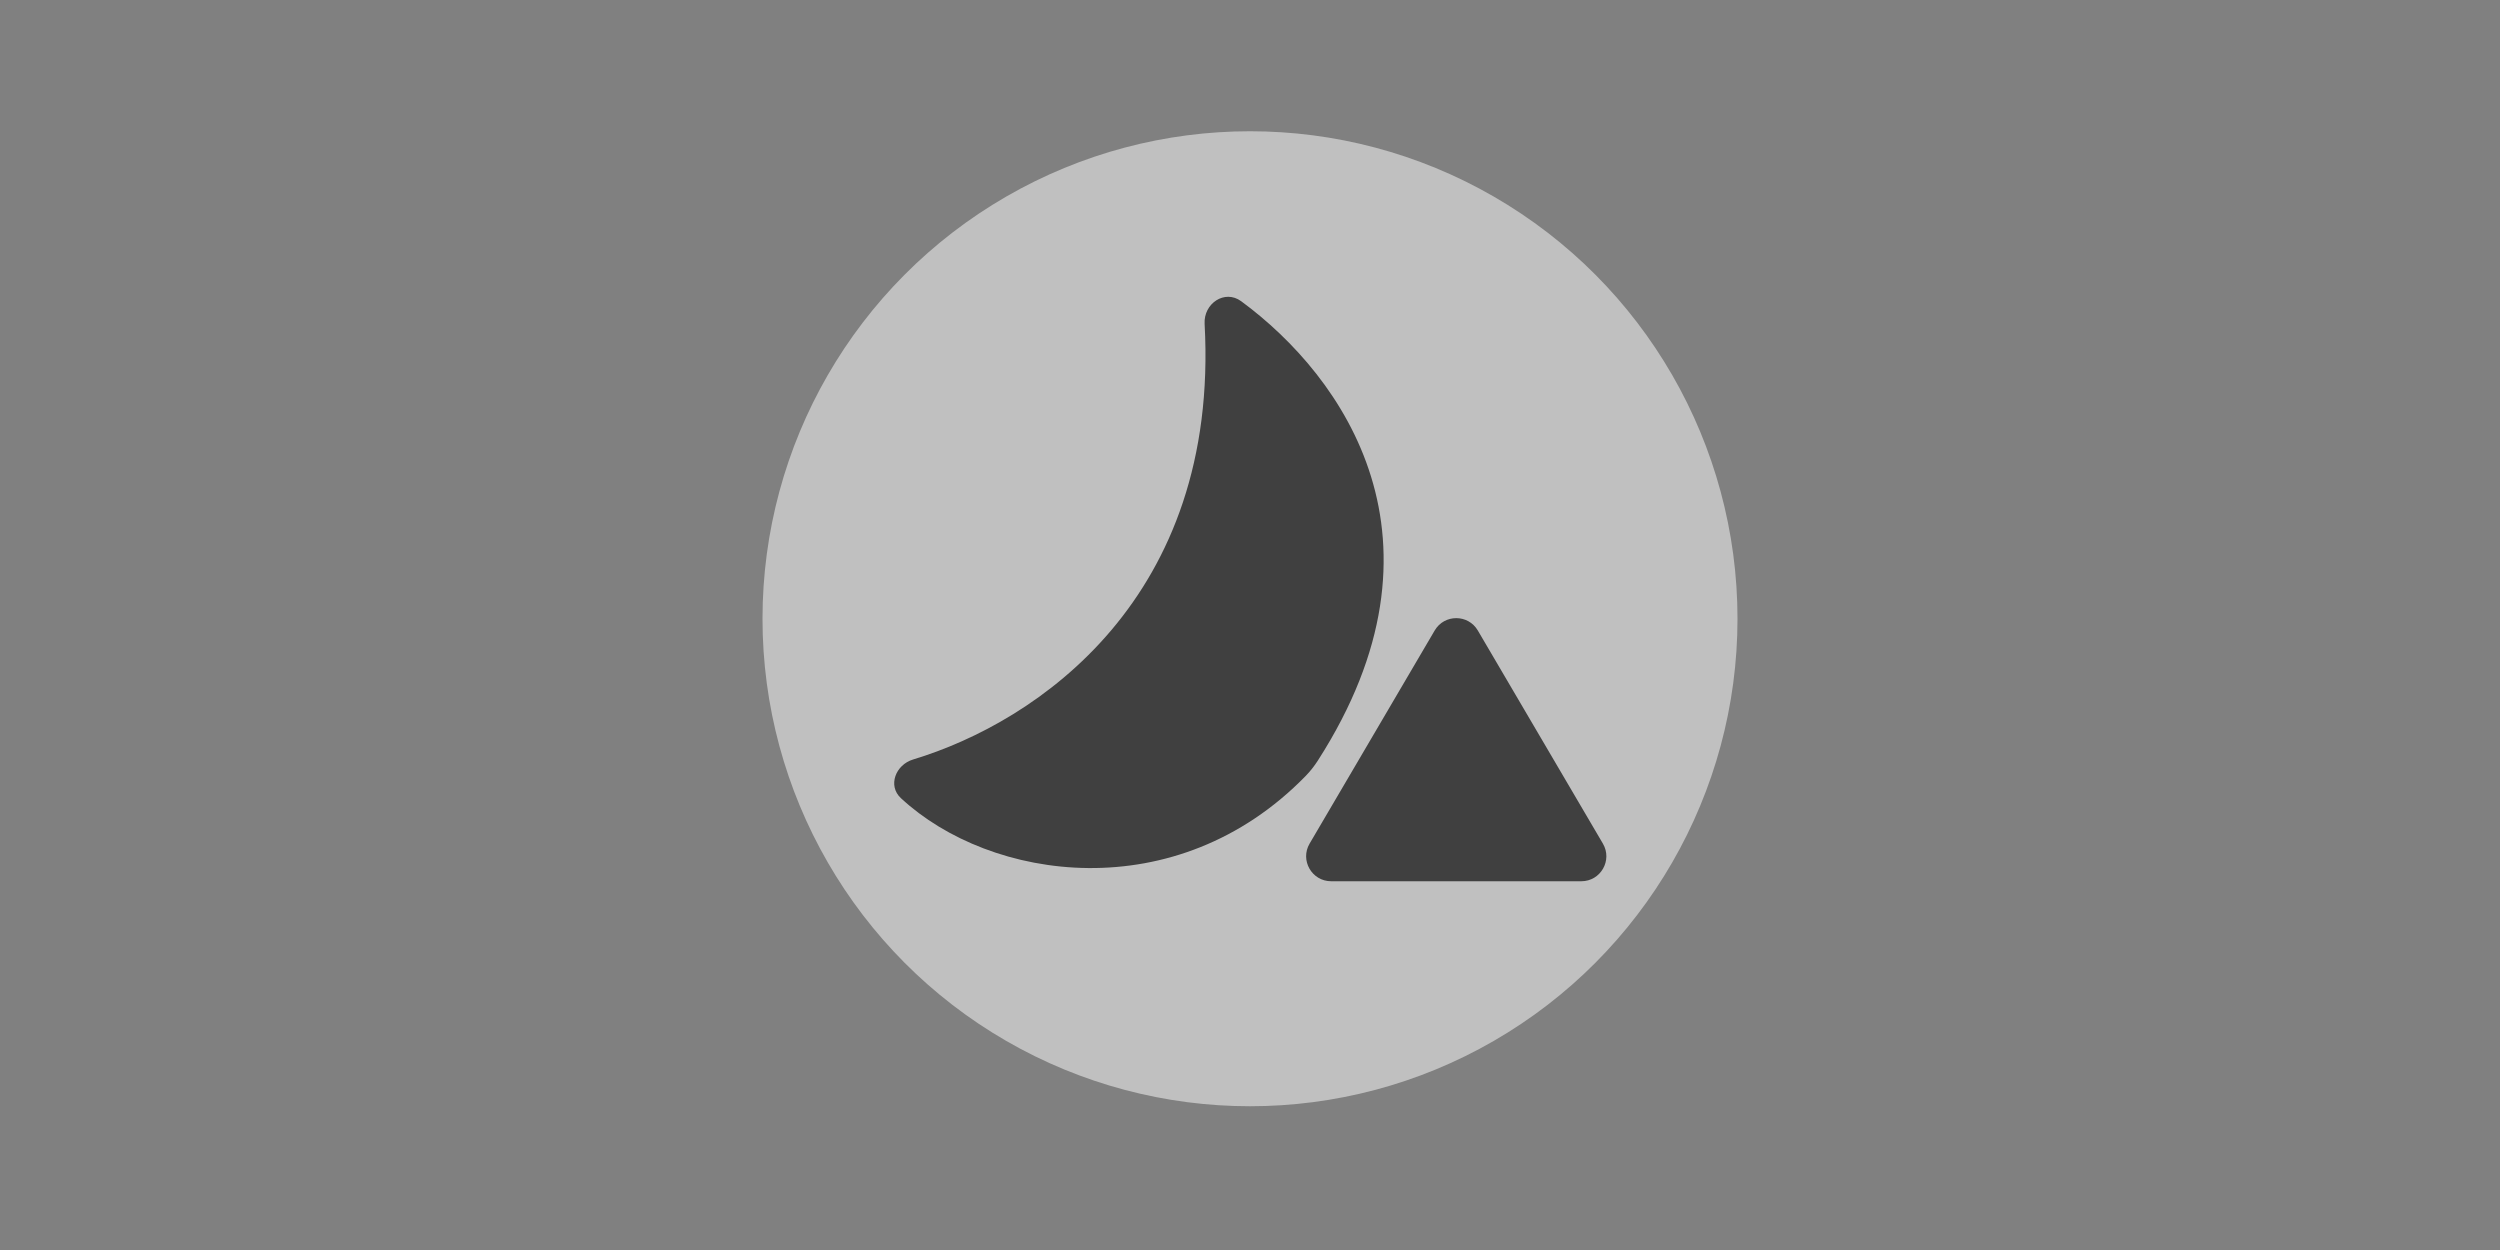
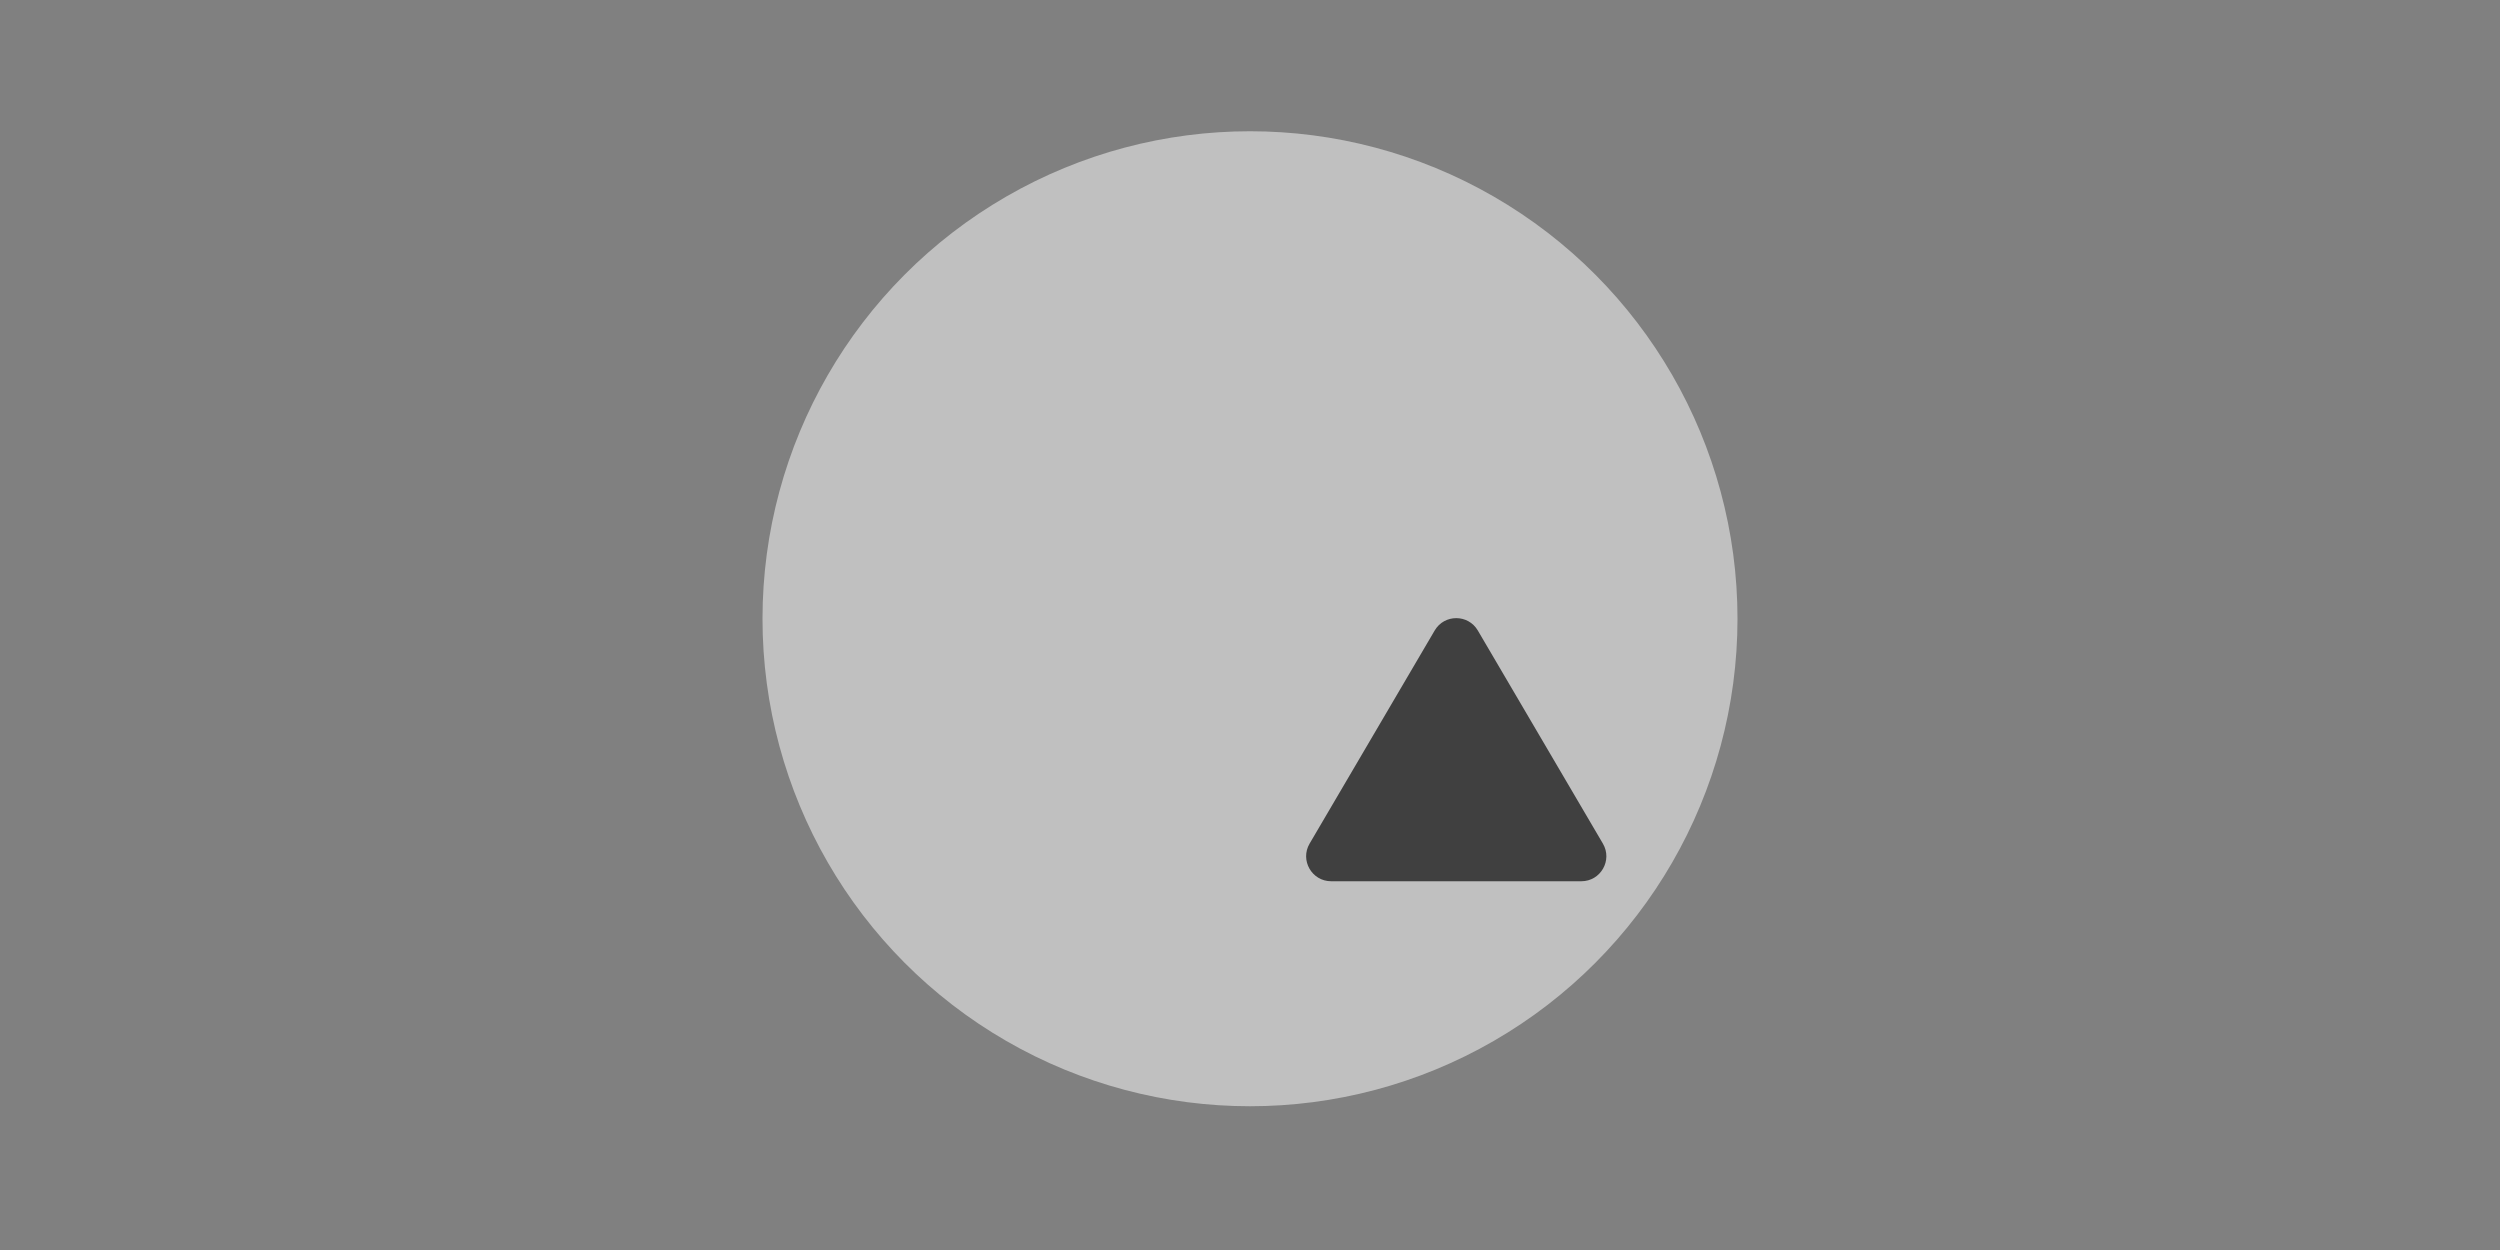
<svg xmlns="http://www.w3.org/2000/svg" width="200" height="100" viewBox="0 0 200 100" fill="none">
  <rect x="0" y="0" width="200" height="100" fill="#808080" stroke="none" />
  <g opacity="0.5">
    <circle cx="100" cy="49.5" r="39" fill="white" />
-     <path d="M96.369 25.906C97.574 47.837 83.006 57.75 73.048 60.759C71.648 61.182 70.999 62.855 72.071 63.851C79.236 70.507 94.1 72.703 104.46 62.071C104.822 61.699 105.154 61.273 105.434 60.836C116.735 43.222 107.514 30.145 99.295 24.098C97.981 23.131 96.279 24.277 96.369 25.906Z" fill="black" />
    <path d="M114.775 50.439C115.548 49.122 117.452 49.122 118.225 50.439L128.232 67.488C129.014 68.821 128.053 70.5 126.507 70.5H106.493C104.947 70.5 103.986 68.821 104.768 67.488L114.775 50.439Z" fill="black" />
  </g>
</svg>